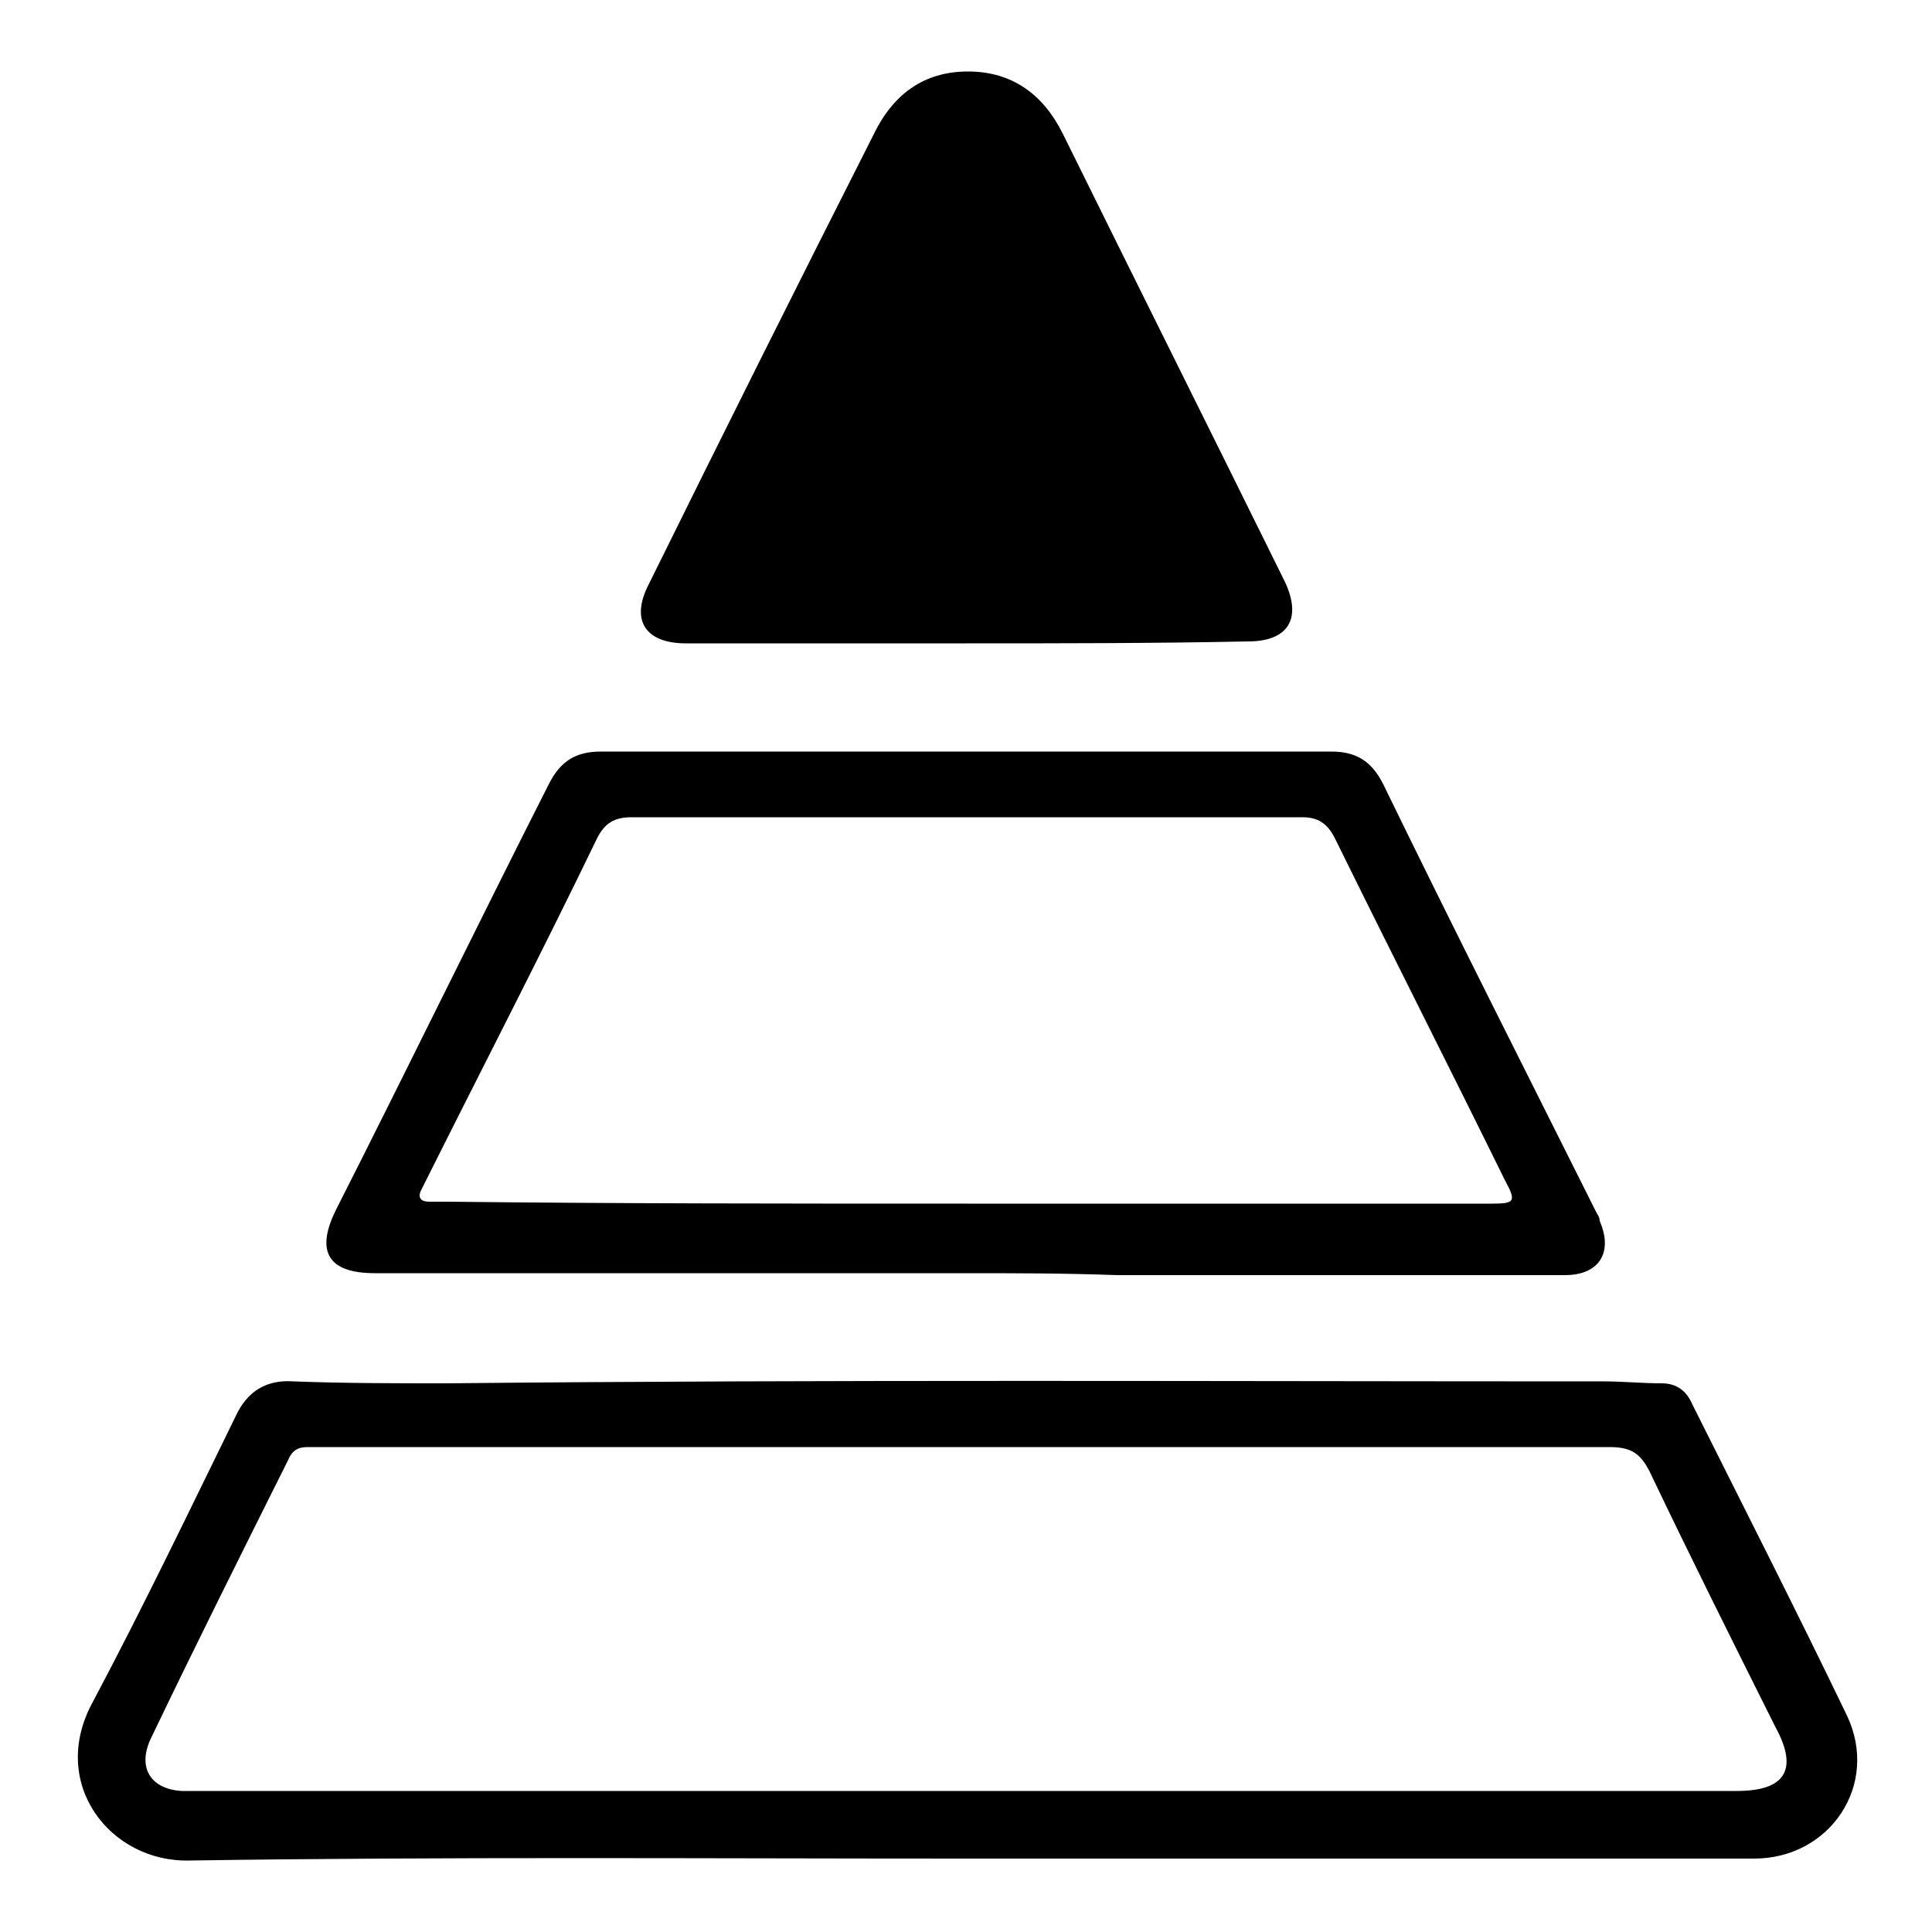
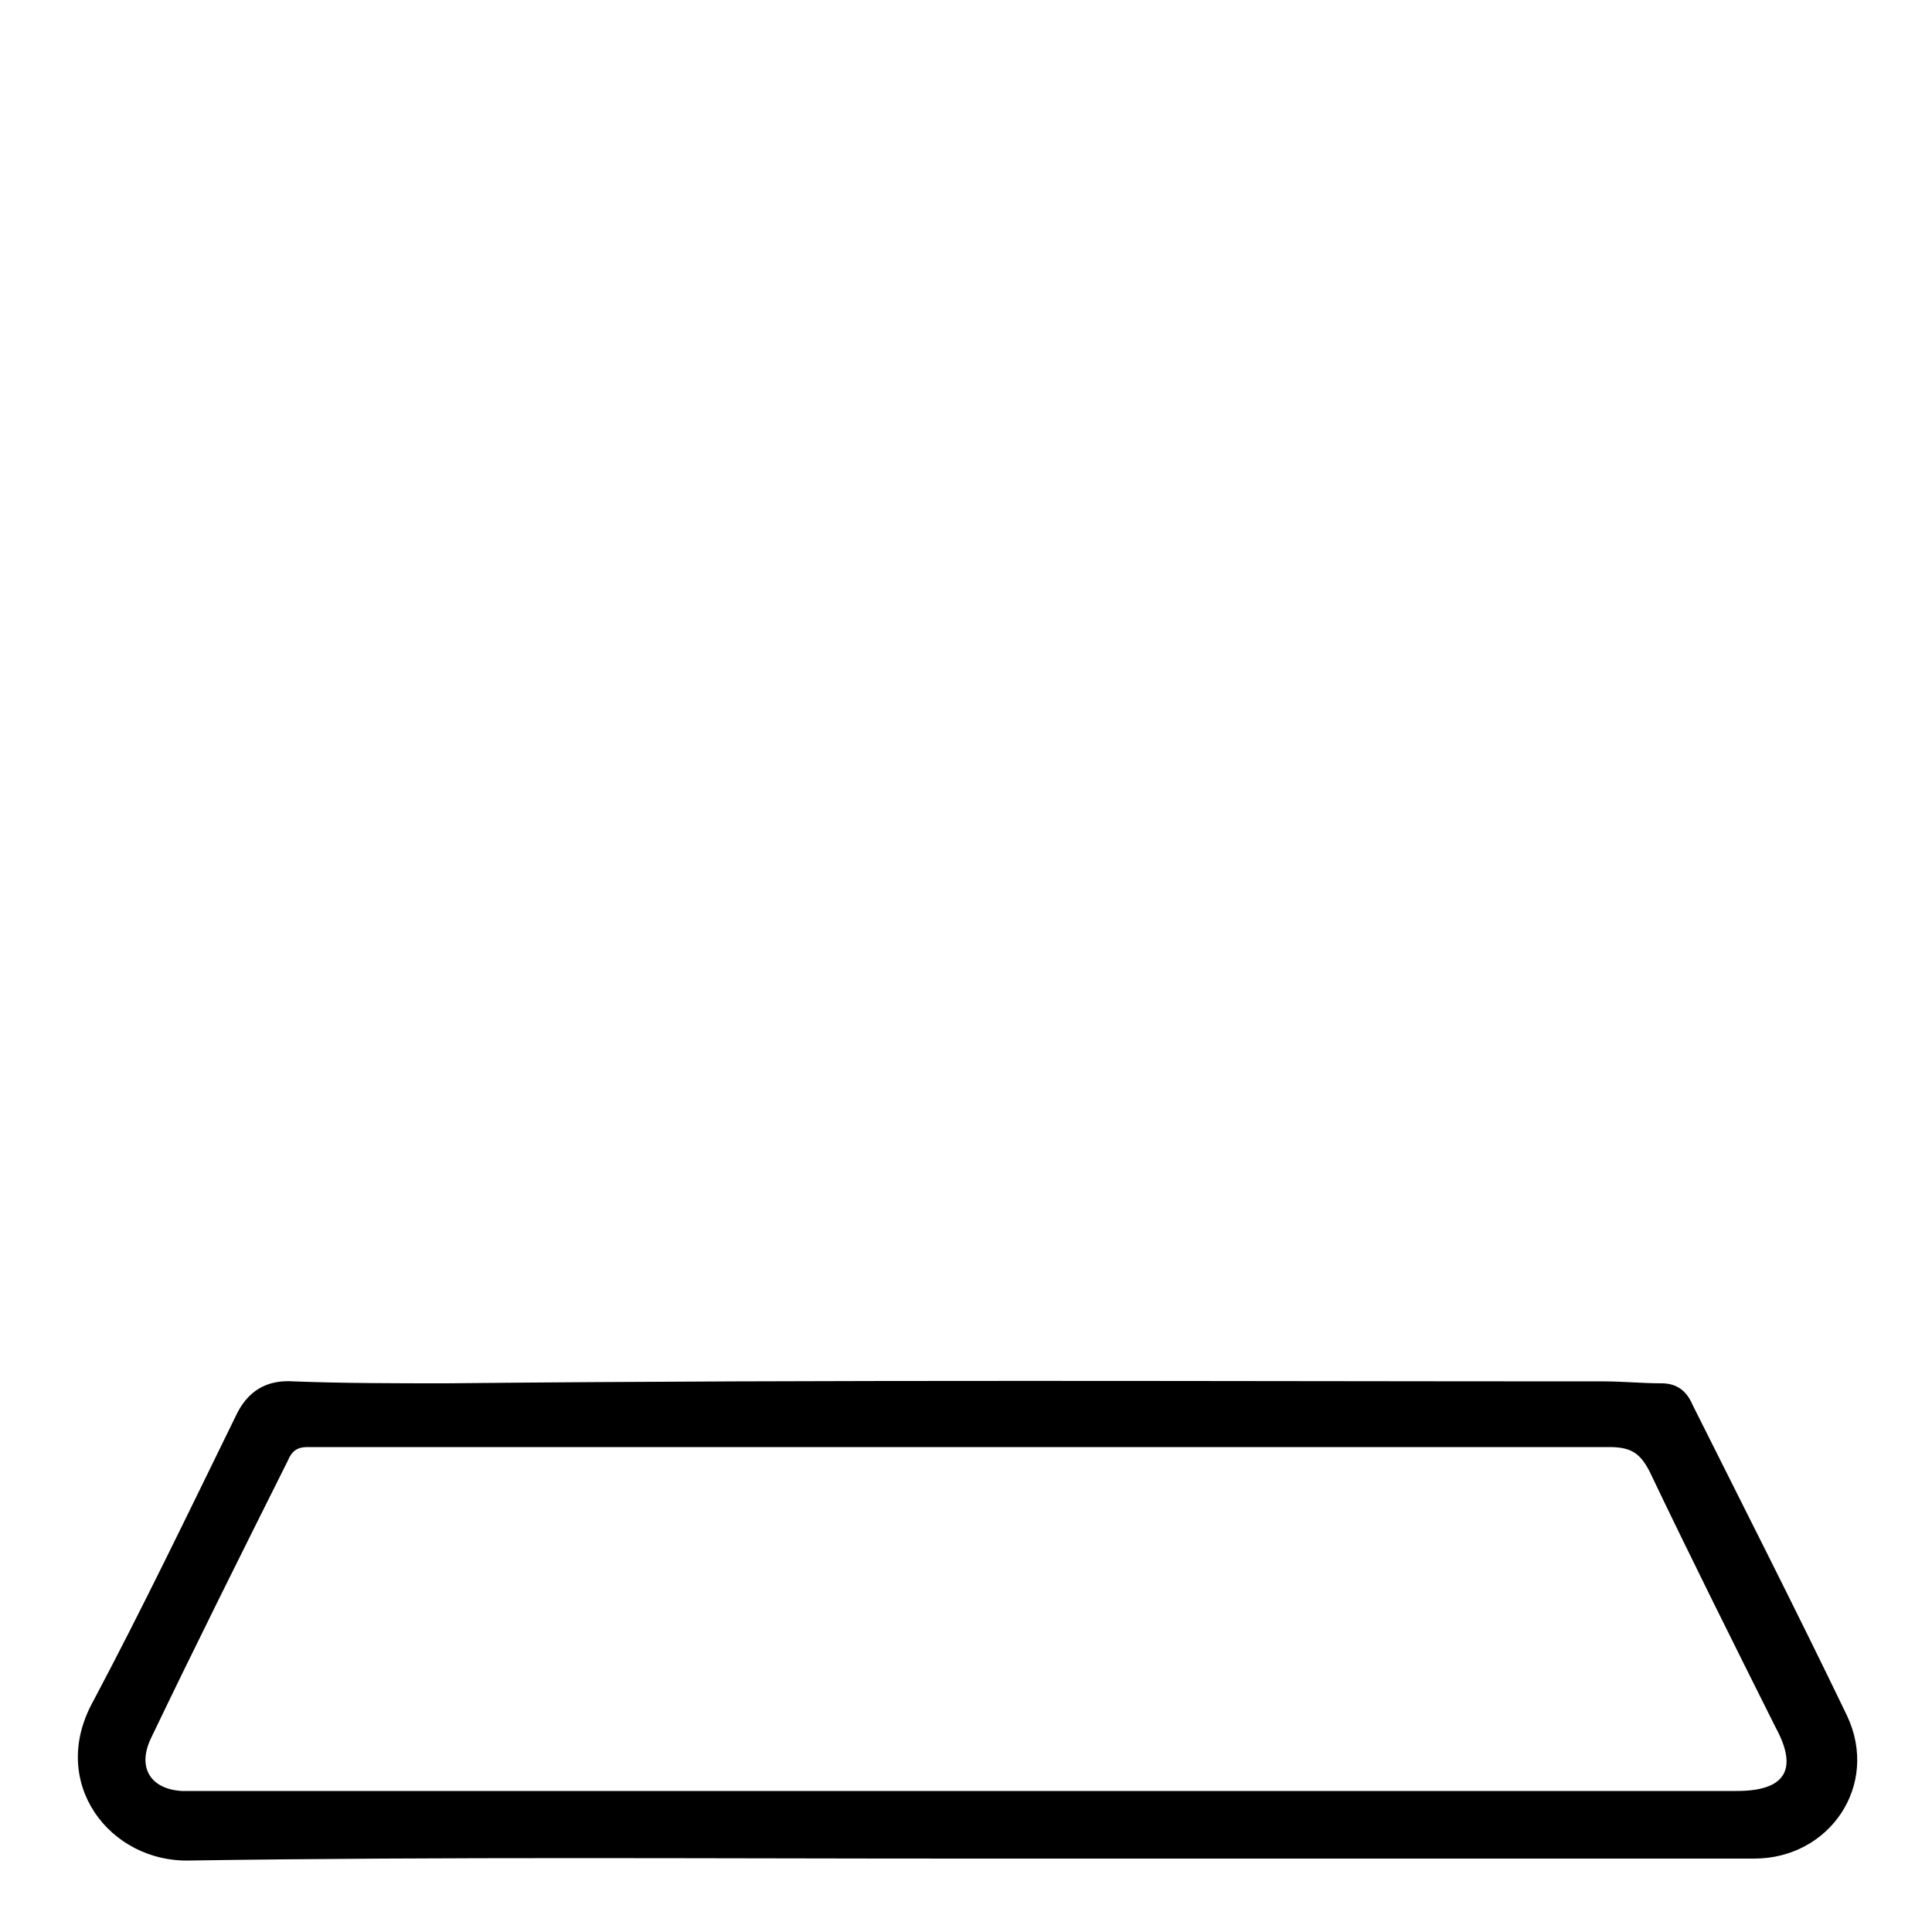
<svg xmlns="http://www.w3.org/2000/svg" version="1.1" id="Capa_1" x="0px" y="0px" viewBox="0 0 100 100" style="enable-background:new 0 0 100 100;" xml:space="preserve">
  <g>
    <path d="M49.9,96.2c-13.4,0-26.8-0.1-40.1,0.1c-4.1,0.1-7.3-4-5-8.2c2.6-4.9,5-9.9,7.4-14.8c0.6-1.3,1.6-1.9,3-1.8 c2.6,0.1,5.3,0.1,7.9,0.1c20-0.2,39.9-0.1,59.9-0.1c1,0,2,0.1,3,0.1c0.8,0,1.3,0.4,1.6,1.1c2.7,5.4,5.4,10.7,8,16.1 c1.7,3.6-0.9,7.4-4.8,7.4C77.1,96.2,63.5,96.2,49.9,96.2z M50,92.7c13.3,0,26.6,0,39.9,0c2.5,0,3.2-1.1,2-3.3 c-2.2-4.4-4.4-8.8-6.5-13.2c-0.5-1-1-1.3-2.1-1.3c-22,0-44.1,0-66.1,0c-0.4,0-0.9,0-1.3,0c-0.5,0-0.8,0.2-1,0.7 c-2.4,4.8-4.8,9.6-7.1,14.4c-0.7,1.5,0,2.6,1.6,2.7c0.4,0,0.8,0,1.2,0C23.7,92.7,36.8,92.7,50,92.7z" />
-     <path d="M49.9,65.9c-10.2,0-20.3,0-30.5,0c-2.4,0-3.1-1.1-2-3.3c3.7-7.3,7.3-14.7,11-22c0.6-1.2,1.4-1.7,2.7-1.7 c12.6,0,25.2,0,37.8,0c1.3,0,2.1,0.5,2.7,1.7c3.6,7.4,7.3,14.7,11,22.1c0.1,0.2,0.2,0.3,0.2,0.5c0.7,1.6,0,2.8-1.8,2.8 c-7.7,0-15.4,0-23.2,0C55.1,65.9,52.5,65.9,49.9,65.9z M50,62.3c9.1,0,18.1,0,27.2,0c1.2,0,1.3-0.1,0.7-1.2 c-2.9-5.9-5.9-11.8-8.8-17.7c-0.4-0.8-0.9-1.1-1.7-1.1c-11.6,0-23.1,0-34.7,0c-0.9,0-1.4,0.3-1.8,1.1C28,49.4,25,55.2,22.1,61 c-0.1,0.2-0.2,0.4-0.3,0.6c-0.2,0.4,0,0.6,0.4,0.6c0.3,0,0.7,0,1,0C32.1,62.3,41,62.3,50,62.3z" />
-     <path d="M50,33.3c-4.8,0-9.7,0-14.5,0c-2.1,0-2.9-1.2-1.9-3.1c3.8-7.7,7.7-15.5,11.6-23.2c1-2.1,2.6-3.3,4.9-3.3 c2.3,0,3.9,1.2,4.9,3.2c3.8,7.7,7.7,15.5,11.5,23.2c0.9,1.9,0.2,3.1-1.9,3.1C59.7,33.3,54.8,33.3,50,33.3z" />
  </g>
</svg>